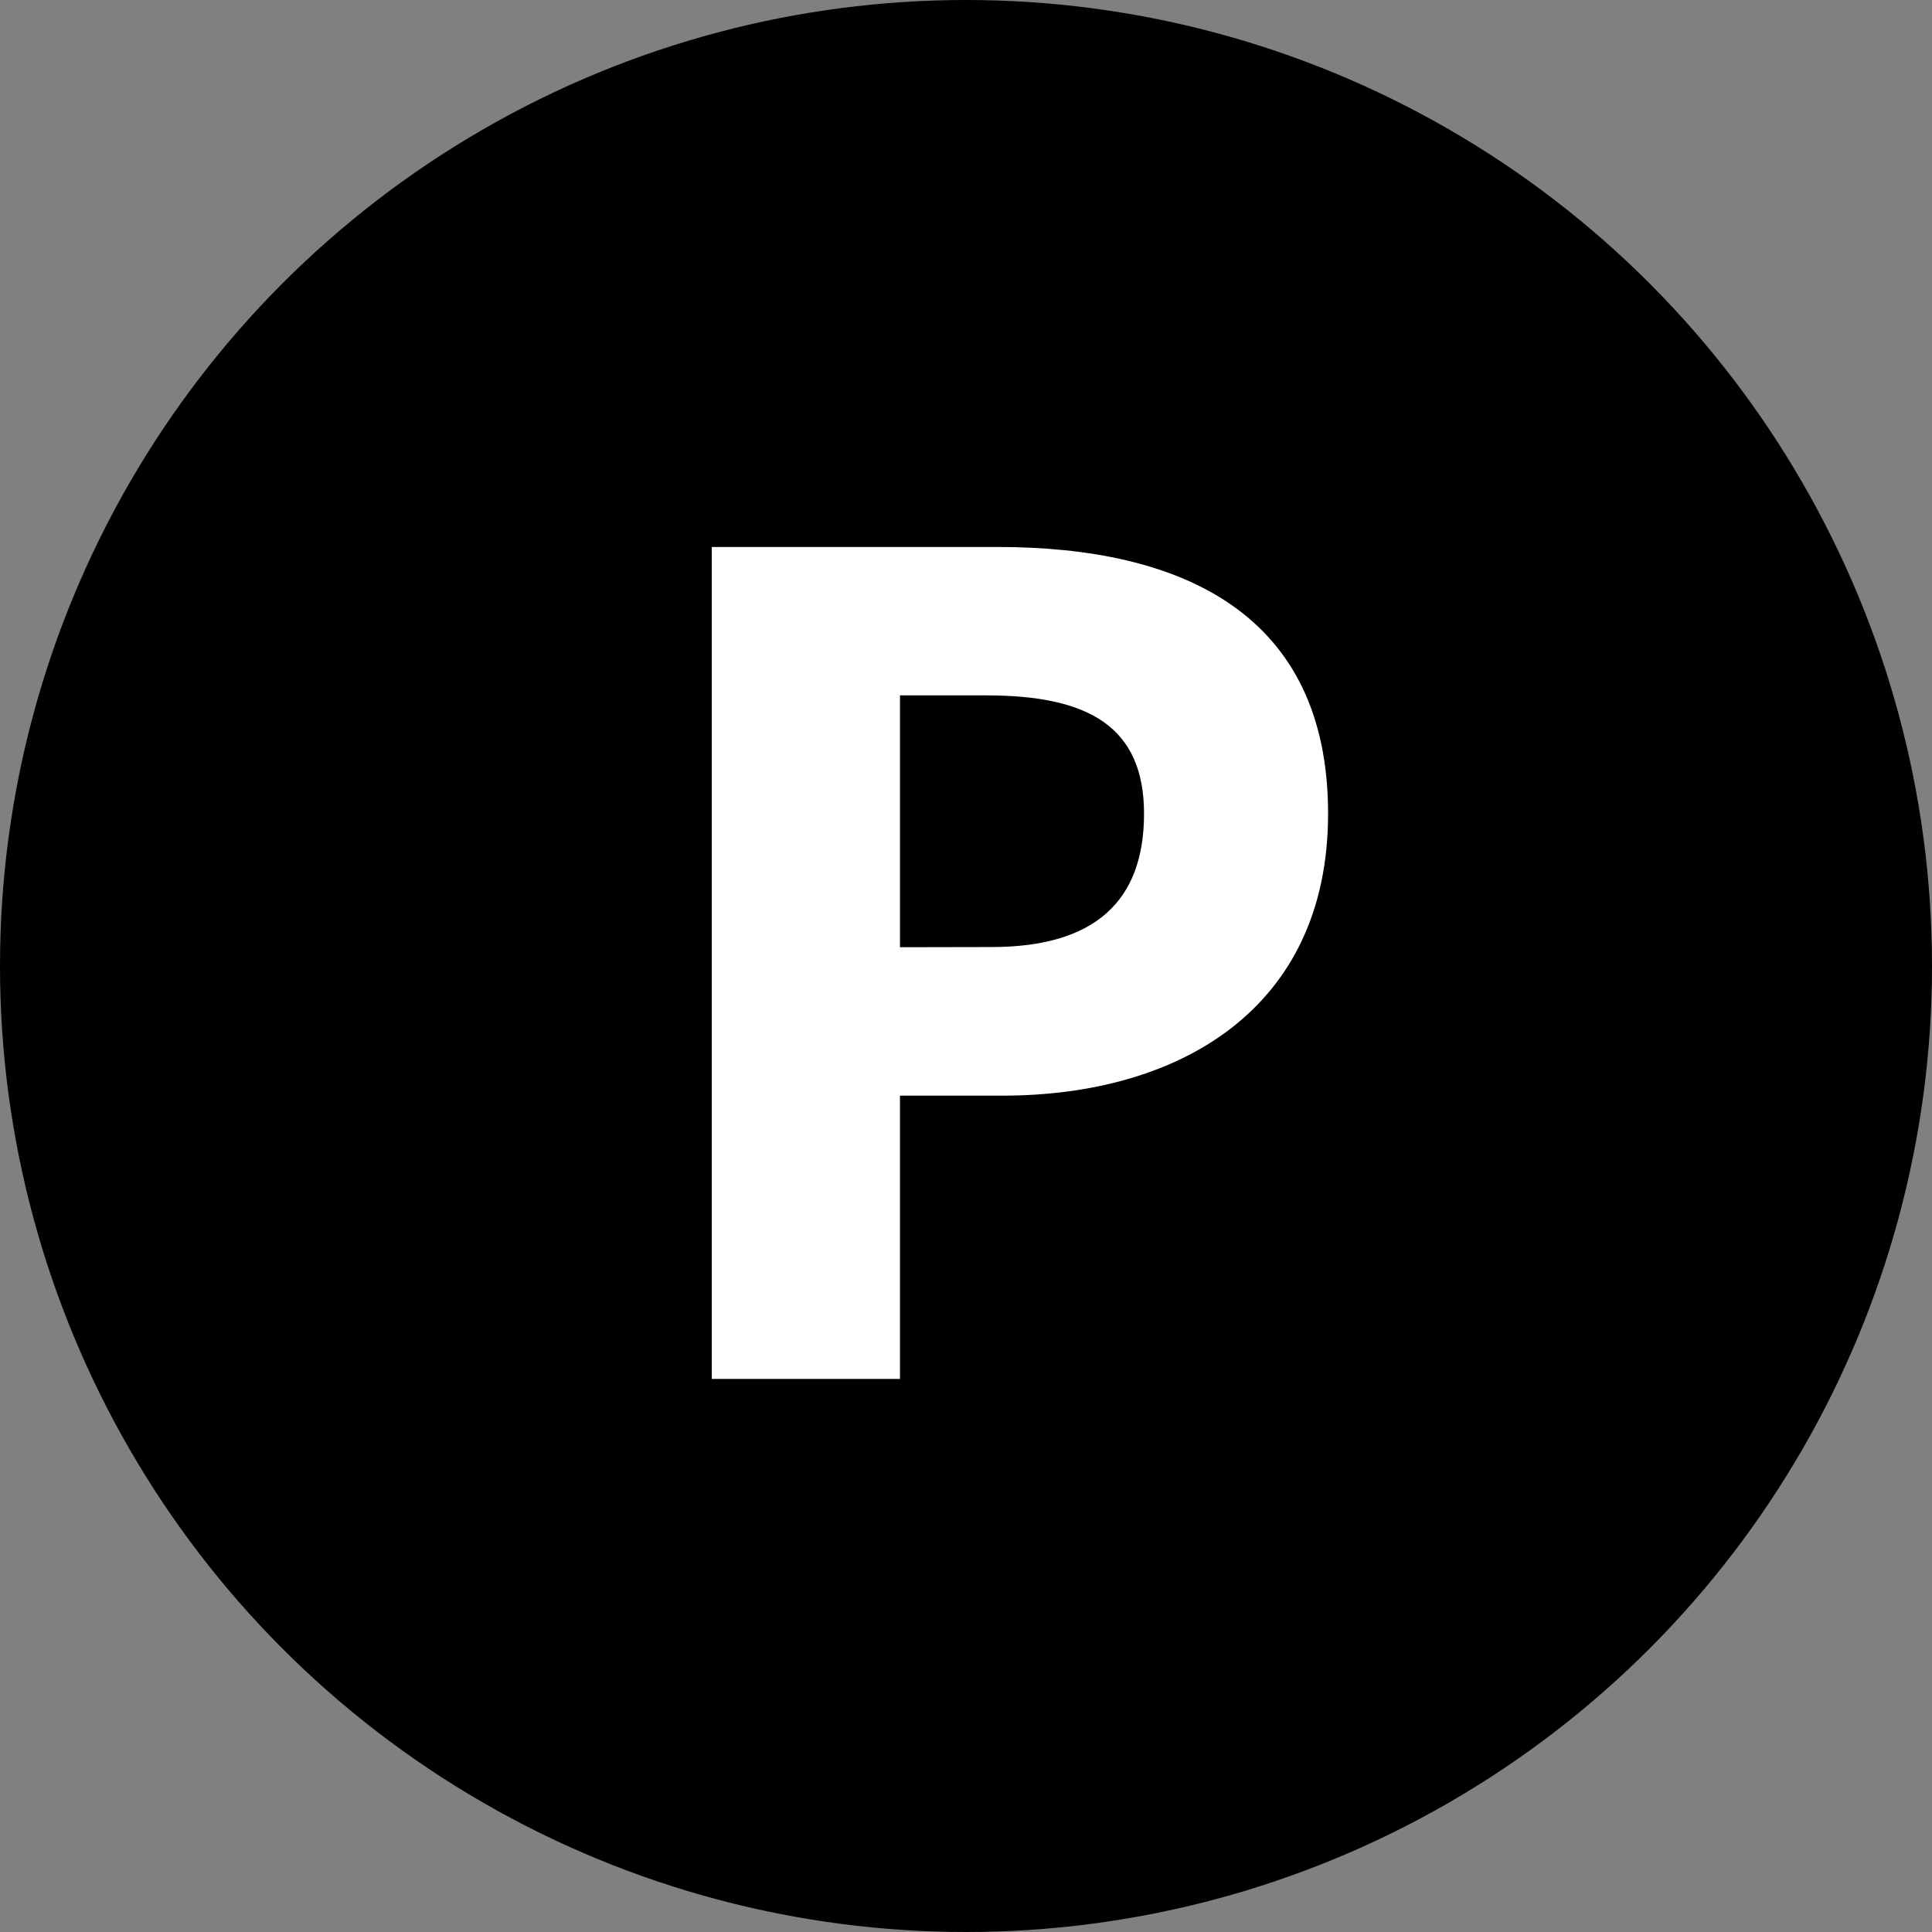
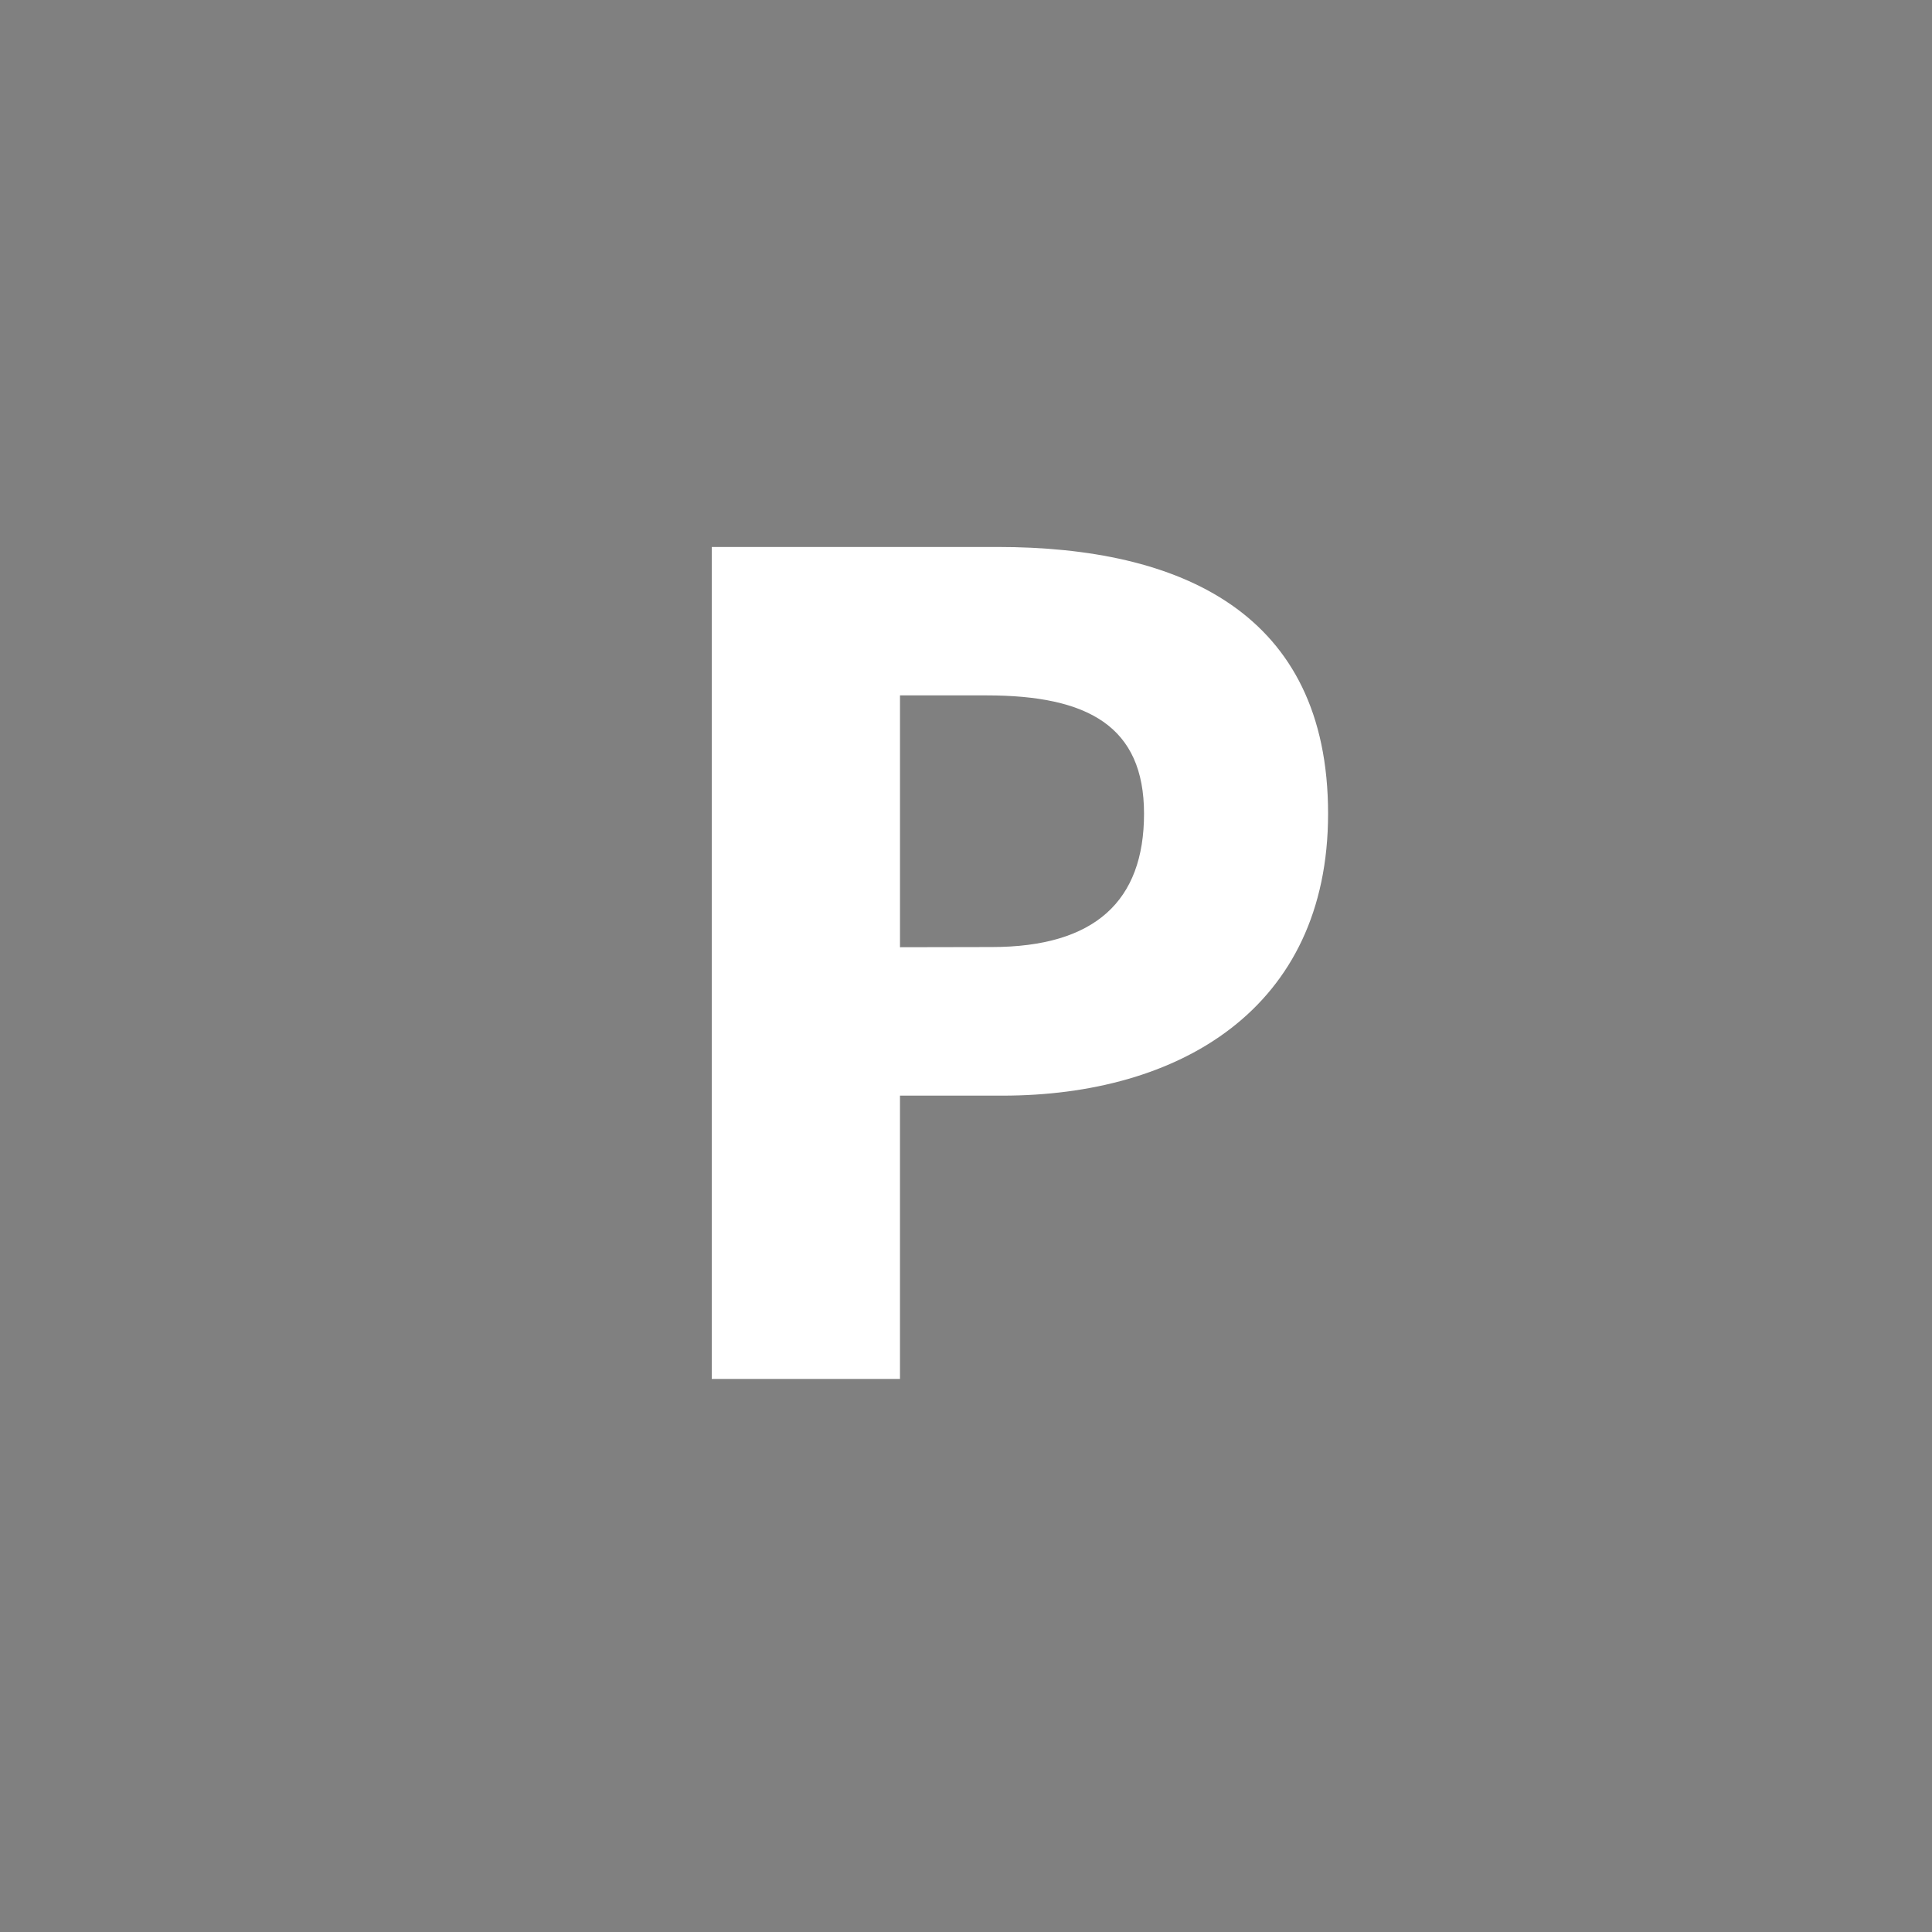
<svg xmlns="http://www.w3.org/2000/svg" data-name="Livello 1" width="128" height="128">
  <rect width="100%" height="100%" fill="#808080" stroke="none" />
-   <circle data-name="Ellipse 26" cx="64" cy="64" r="64" />
  <path data-name="Path 676" d="M47.156 36.238h18.933c12.117 0 21.9 4.342 21.9 17.671 0 12.95-9.883 18.68-21.571 18.68h-6.792v18.769h-12.47zm18.539 26.506c6.854 0 10.1-3.054 10.1-8.835s-3.7-7.838-10.438-7.838h-5.73v16.685z" fill="#fff" />
</svg>